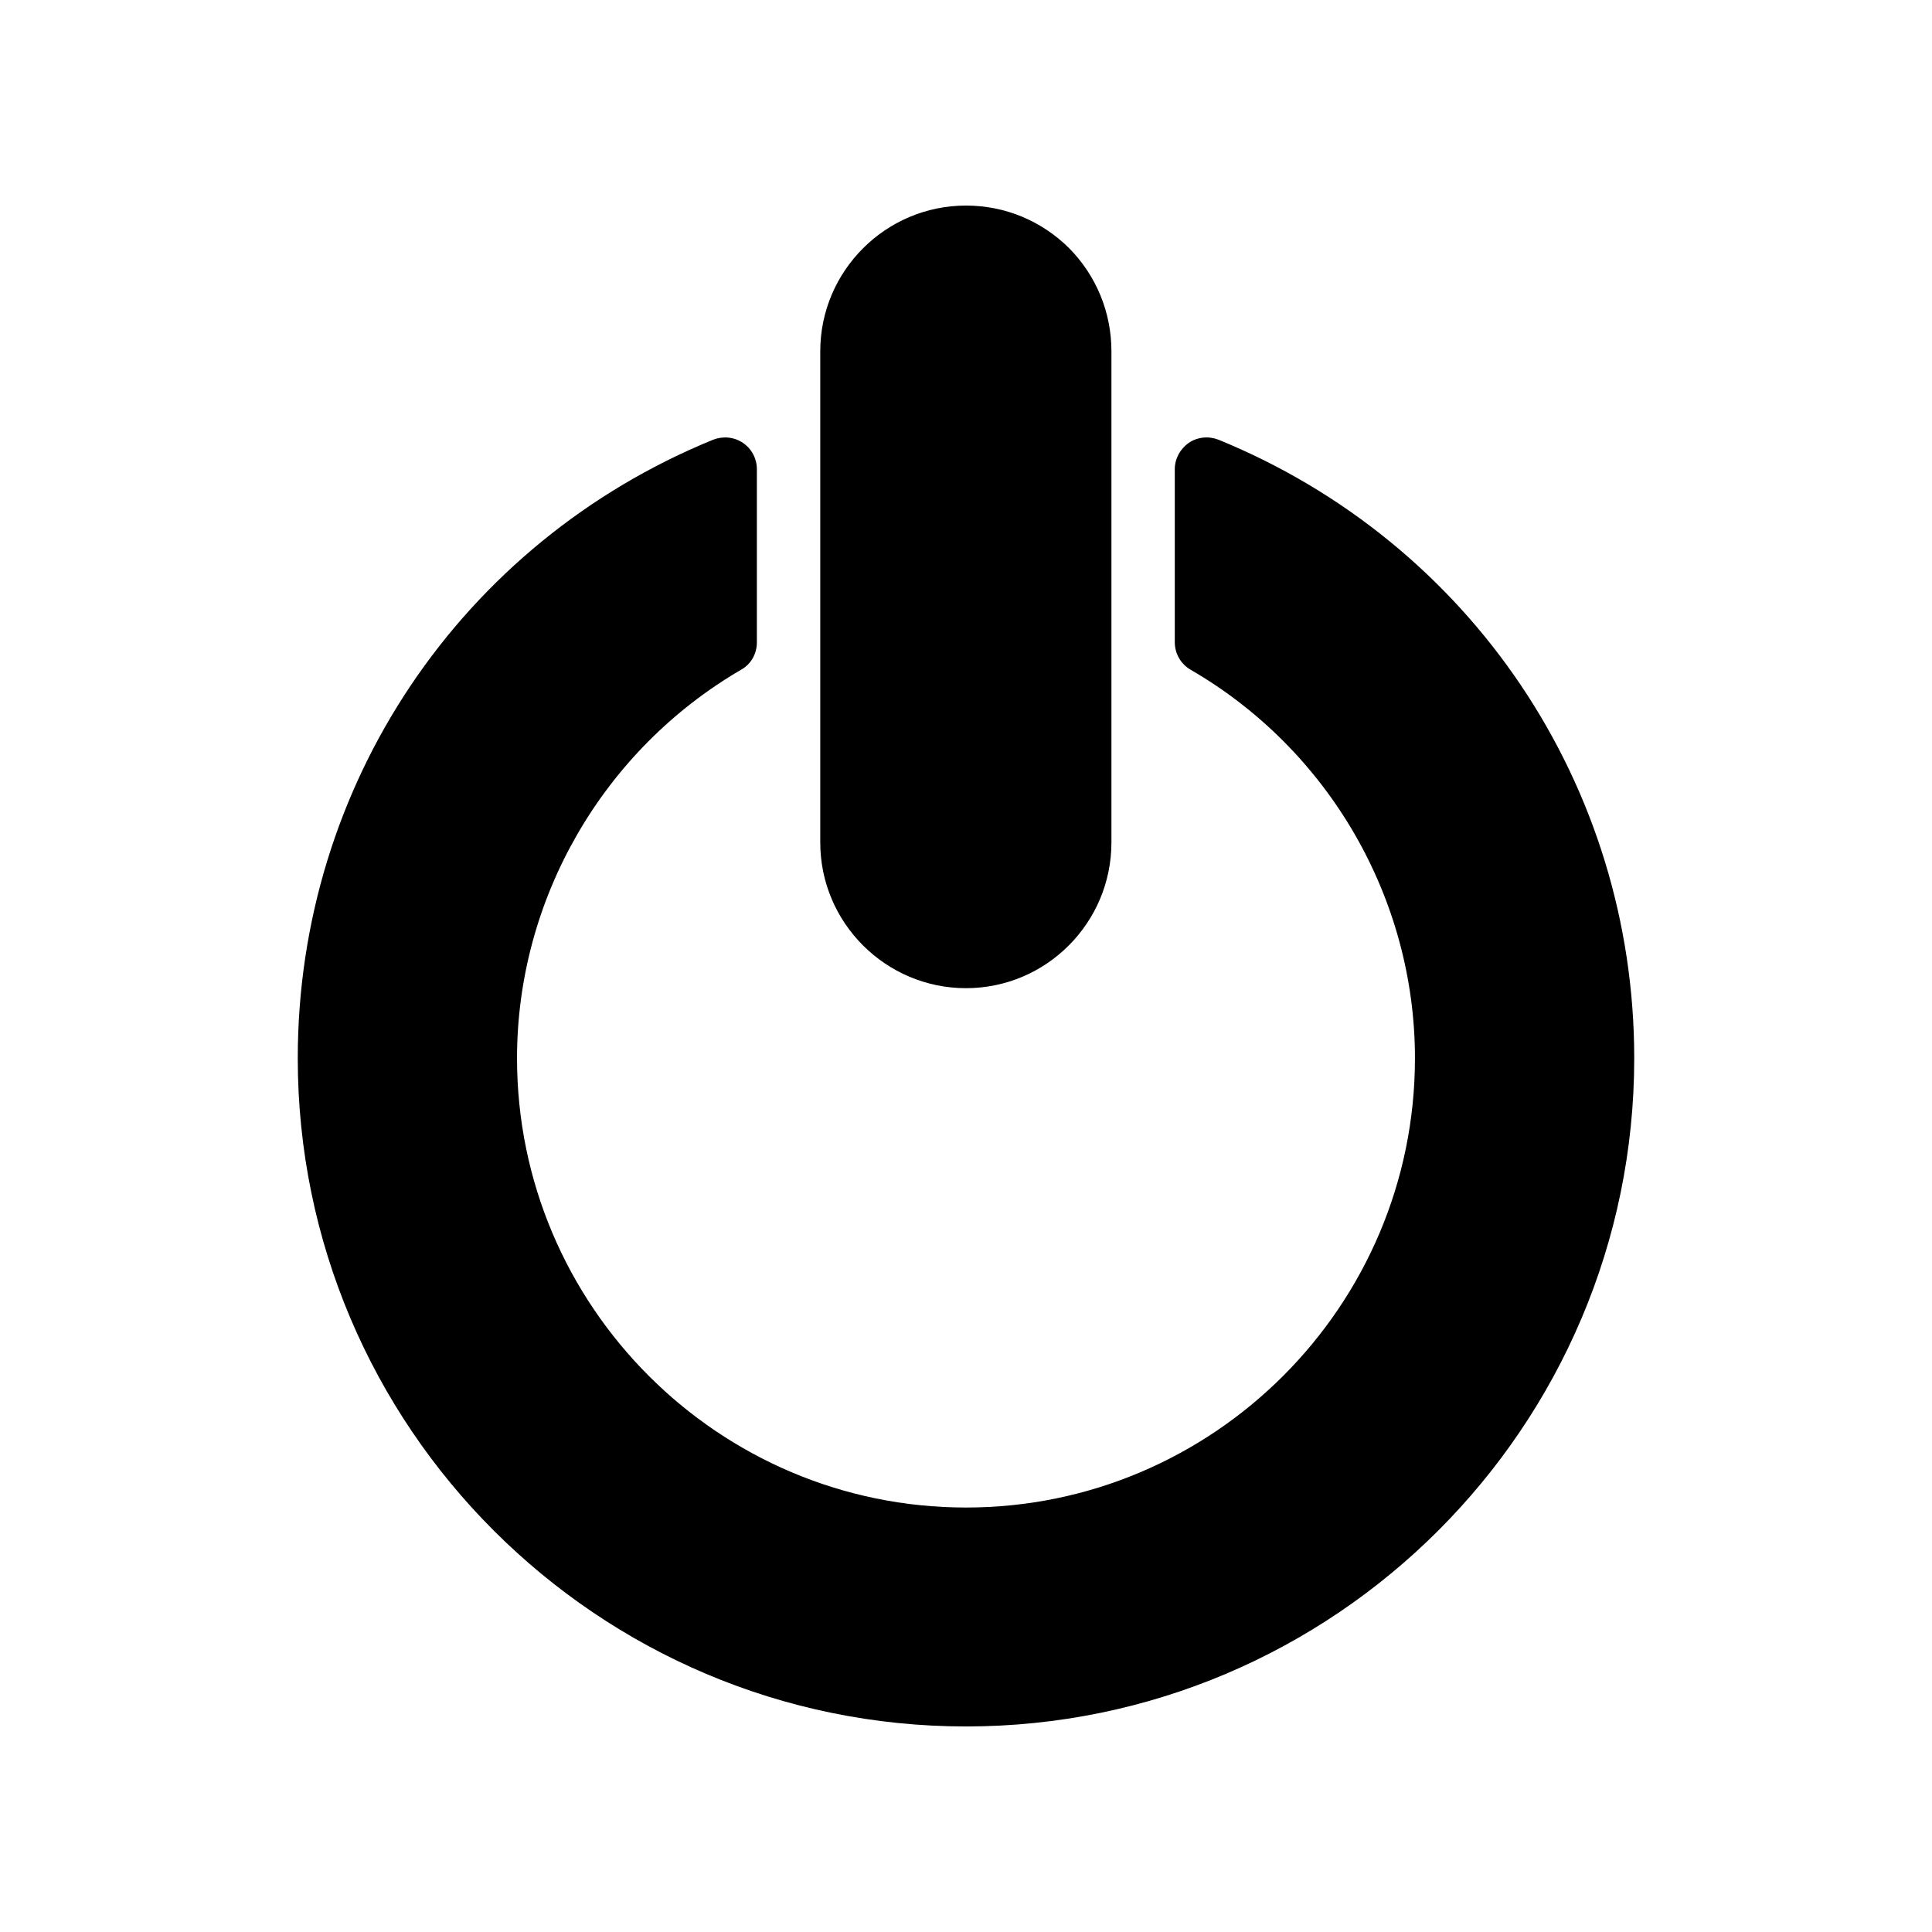
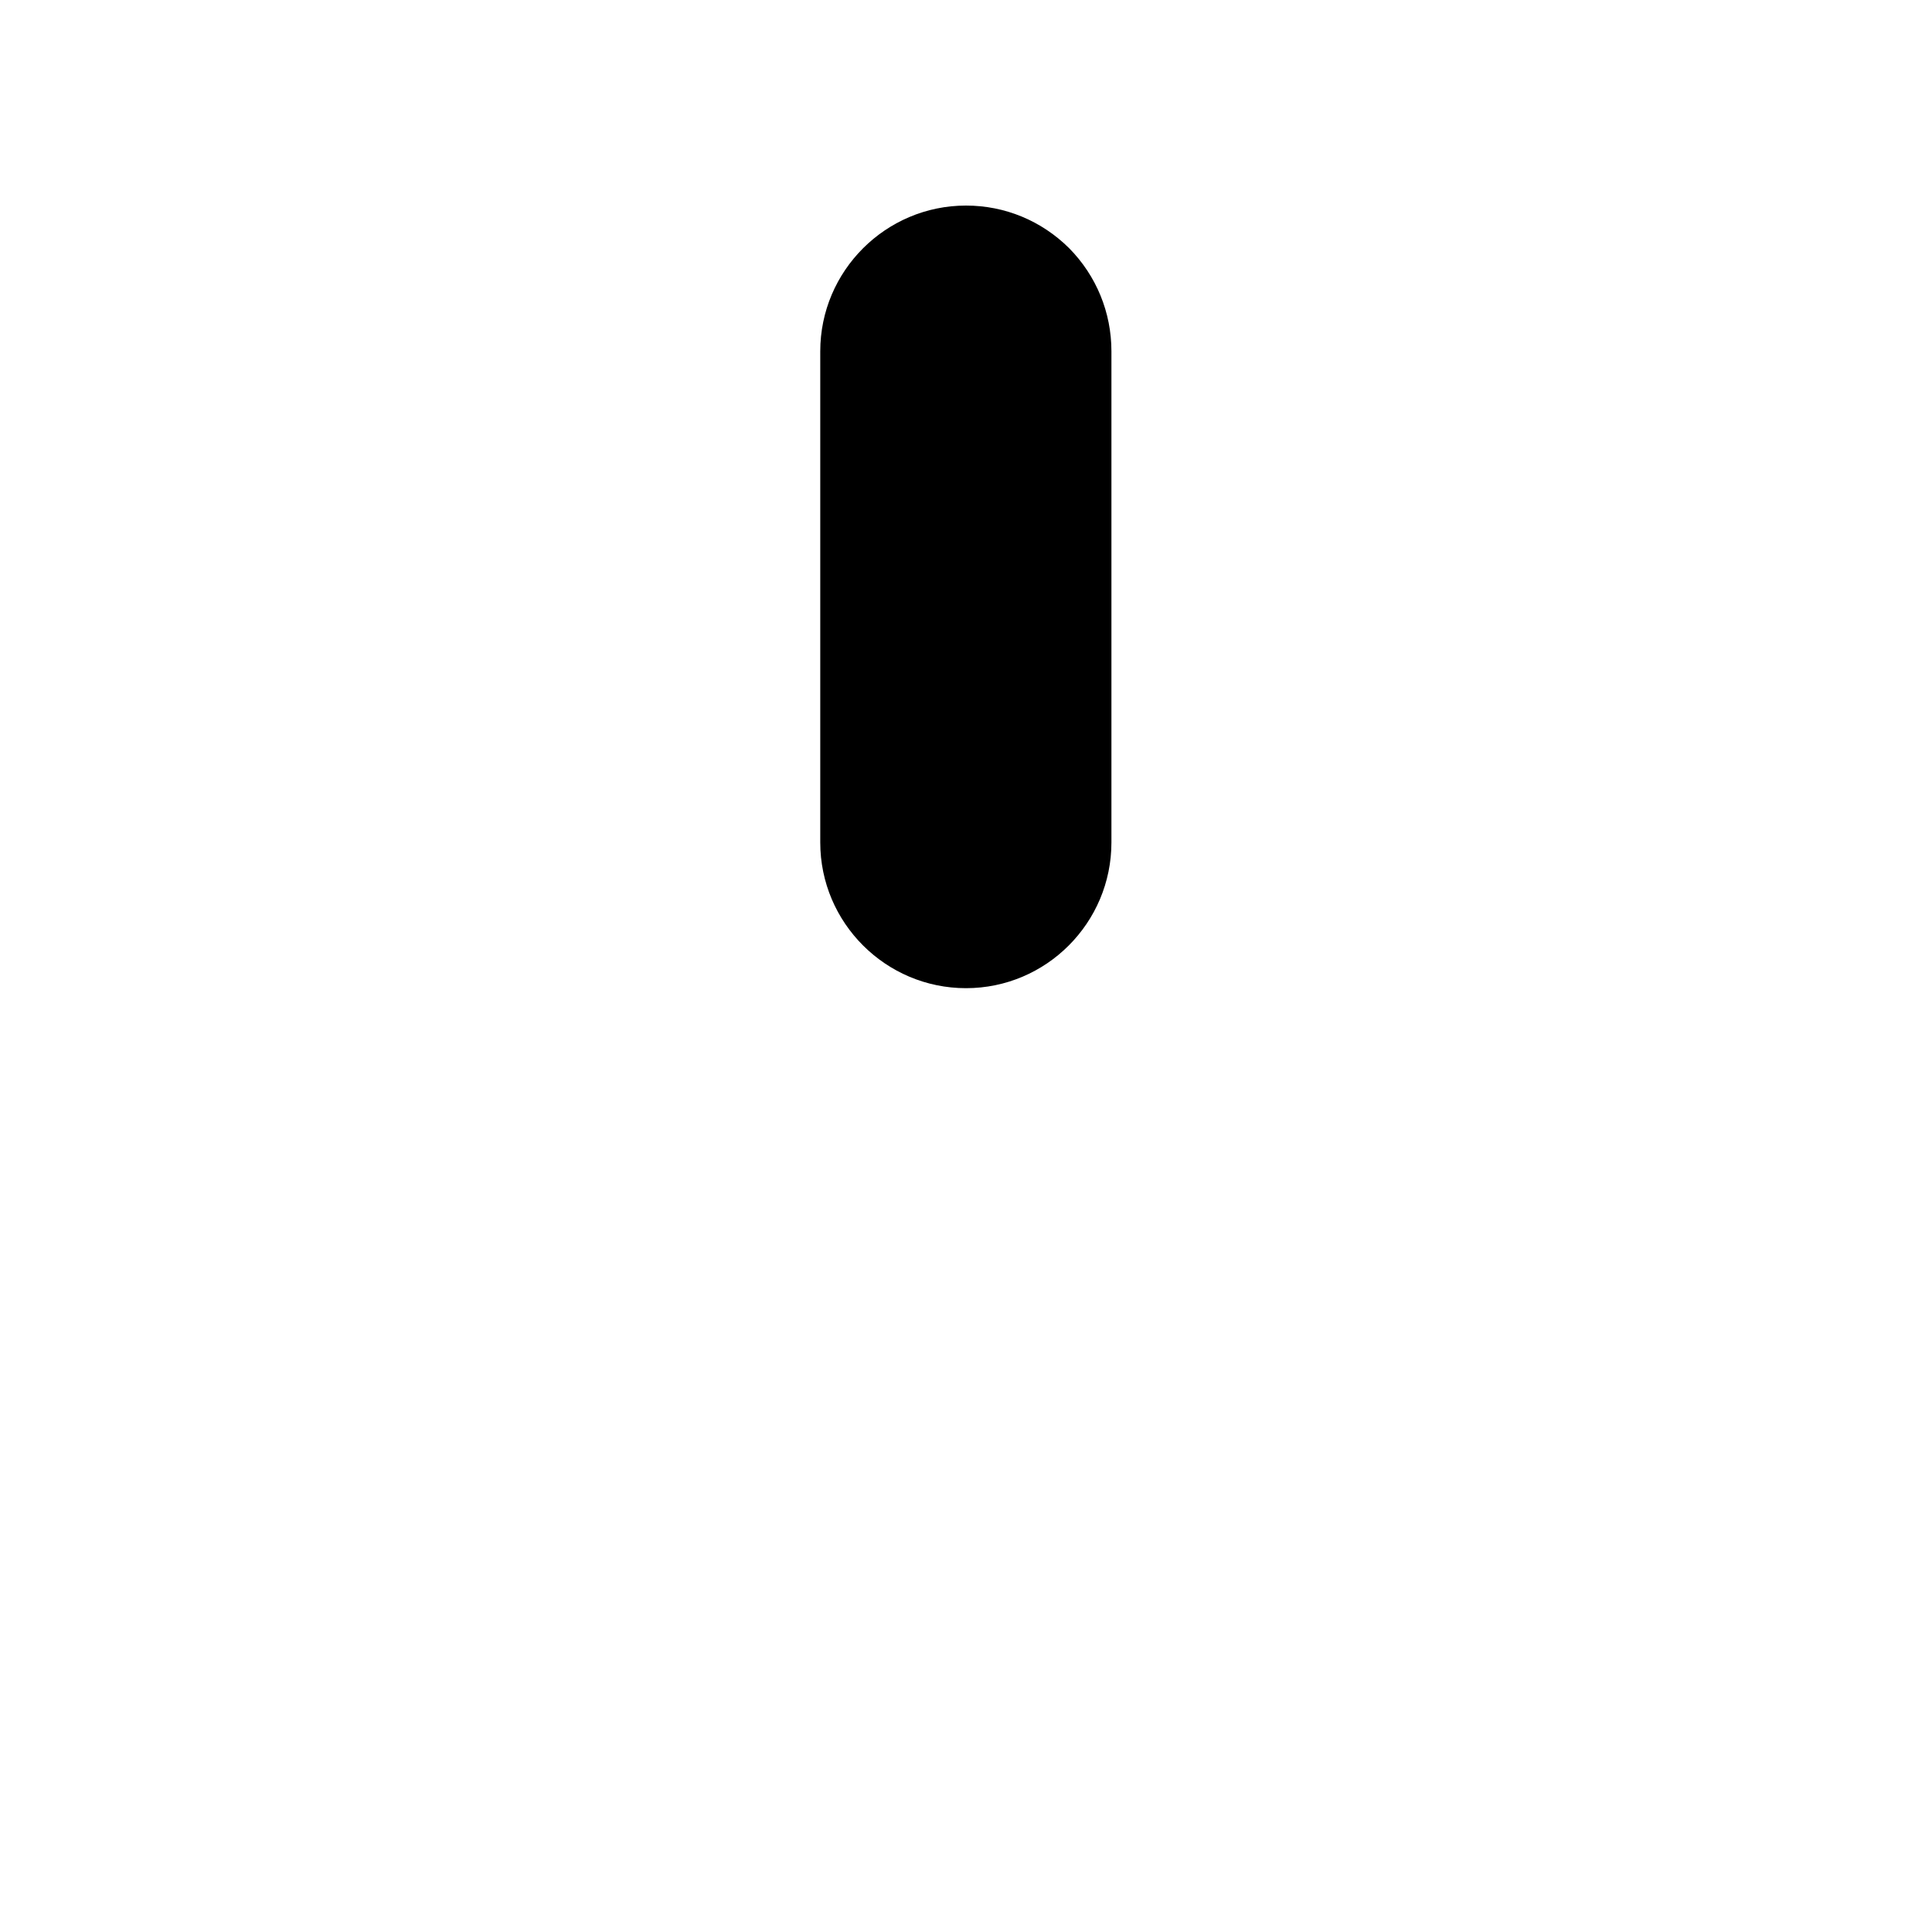
<svg xmlns="http://www.w3.org/2000/svg" fill="#000000" width="800px" height="800px" version="1.1" viewBox="144 144 512 512">
  <g>
-     <path d="m340.38 321.49c2.602-1.43 4.199-4.199 4.199-7.223v-45.93c0-2.769-1.344-5.375-3.695-6.969-2.352-1.594-5.289-1.848-7.894-0.84-66.84 27.289-110.08 91.609-110.08 163.91 0 97.656 79.434 177.09 177.09 177.09s177.09-79.434 177.09-177.09c0-72.211-43.242-136.53-110.17-163.91-2.602-1.008-5.543-0.758-7.894 0.84-2.266 1.594-3.695 4.199-3.695 6.969v45.848c0 3.023 1.594 5.793 4.199 7.305 36.695 21.242 59.449 60.707 59.449 102.95 0 65.664-53.402 119.07-118.98 119.07-65.578 0-118.98-53.402-118.98-119.07 0.004-42.234 22.758-81.617 59.371-102.95z" />
    <path d="m438.54 367.25v-130.15c0-10.242-3.945-19.984-11.254-27.375-7.301-7.219-16.957-11.246-27.285-11.246-21.242 0-38.625 17.297-38.625 38.625v130.15c0 21.328 17.383 38.625 38.625 38.625 21.242-0.004 38.539-17.301 38.539-38.629z" />
  </g>
</svg>